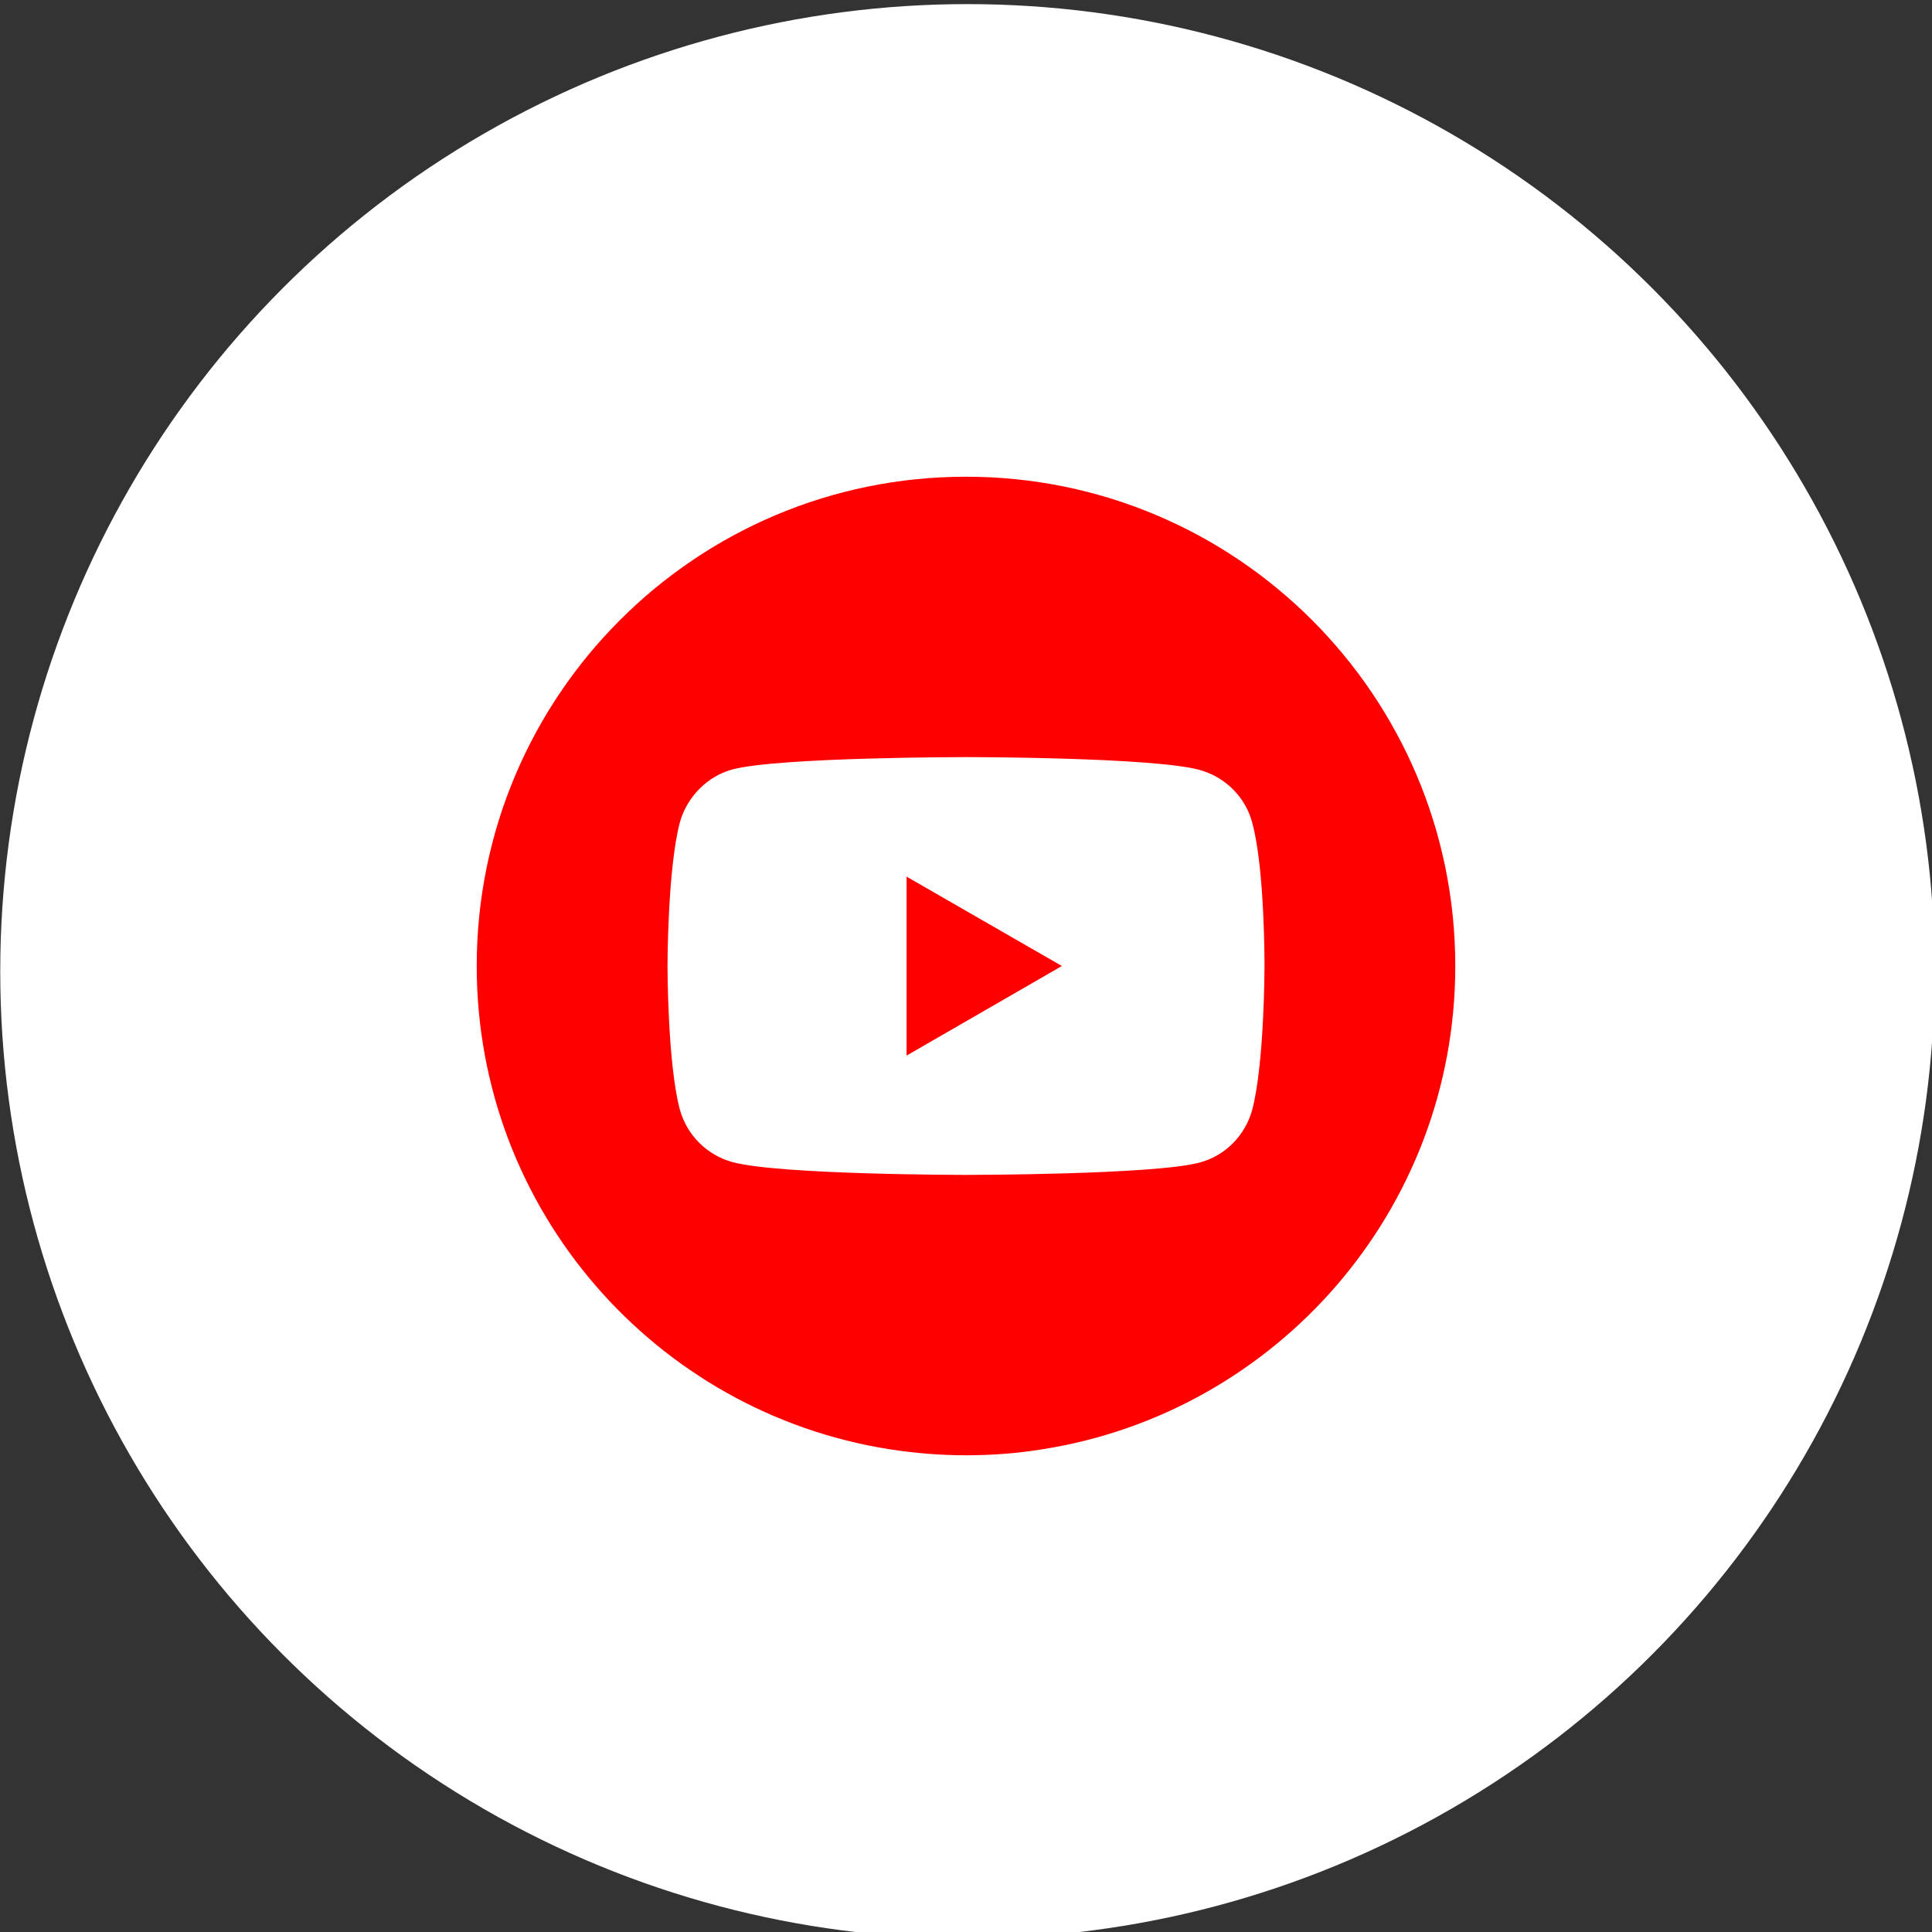
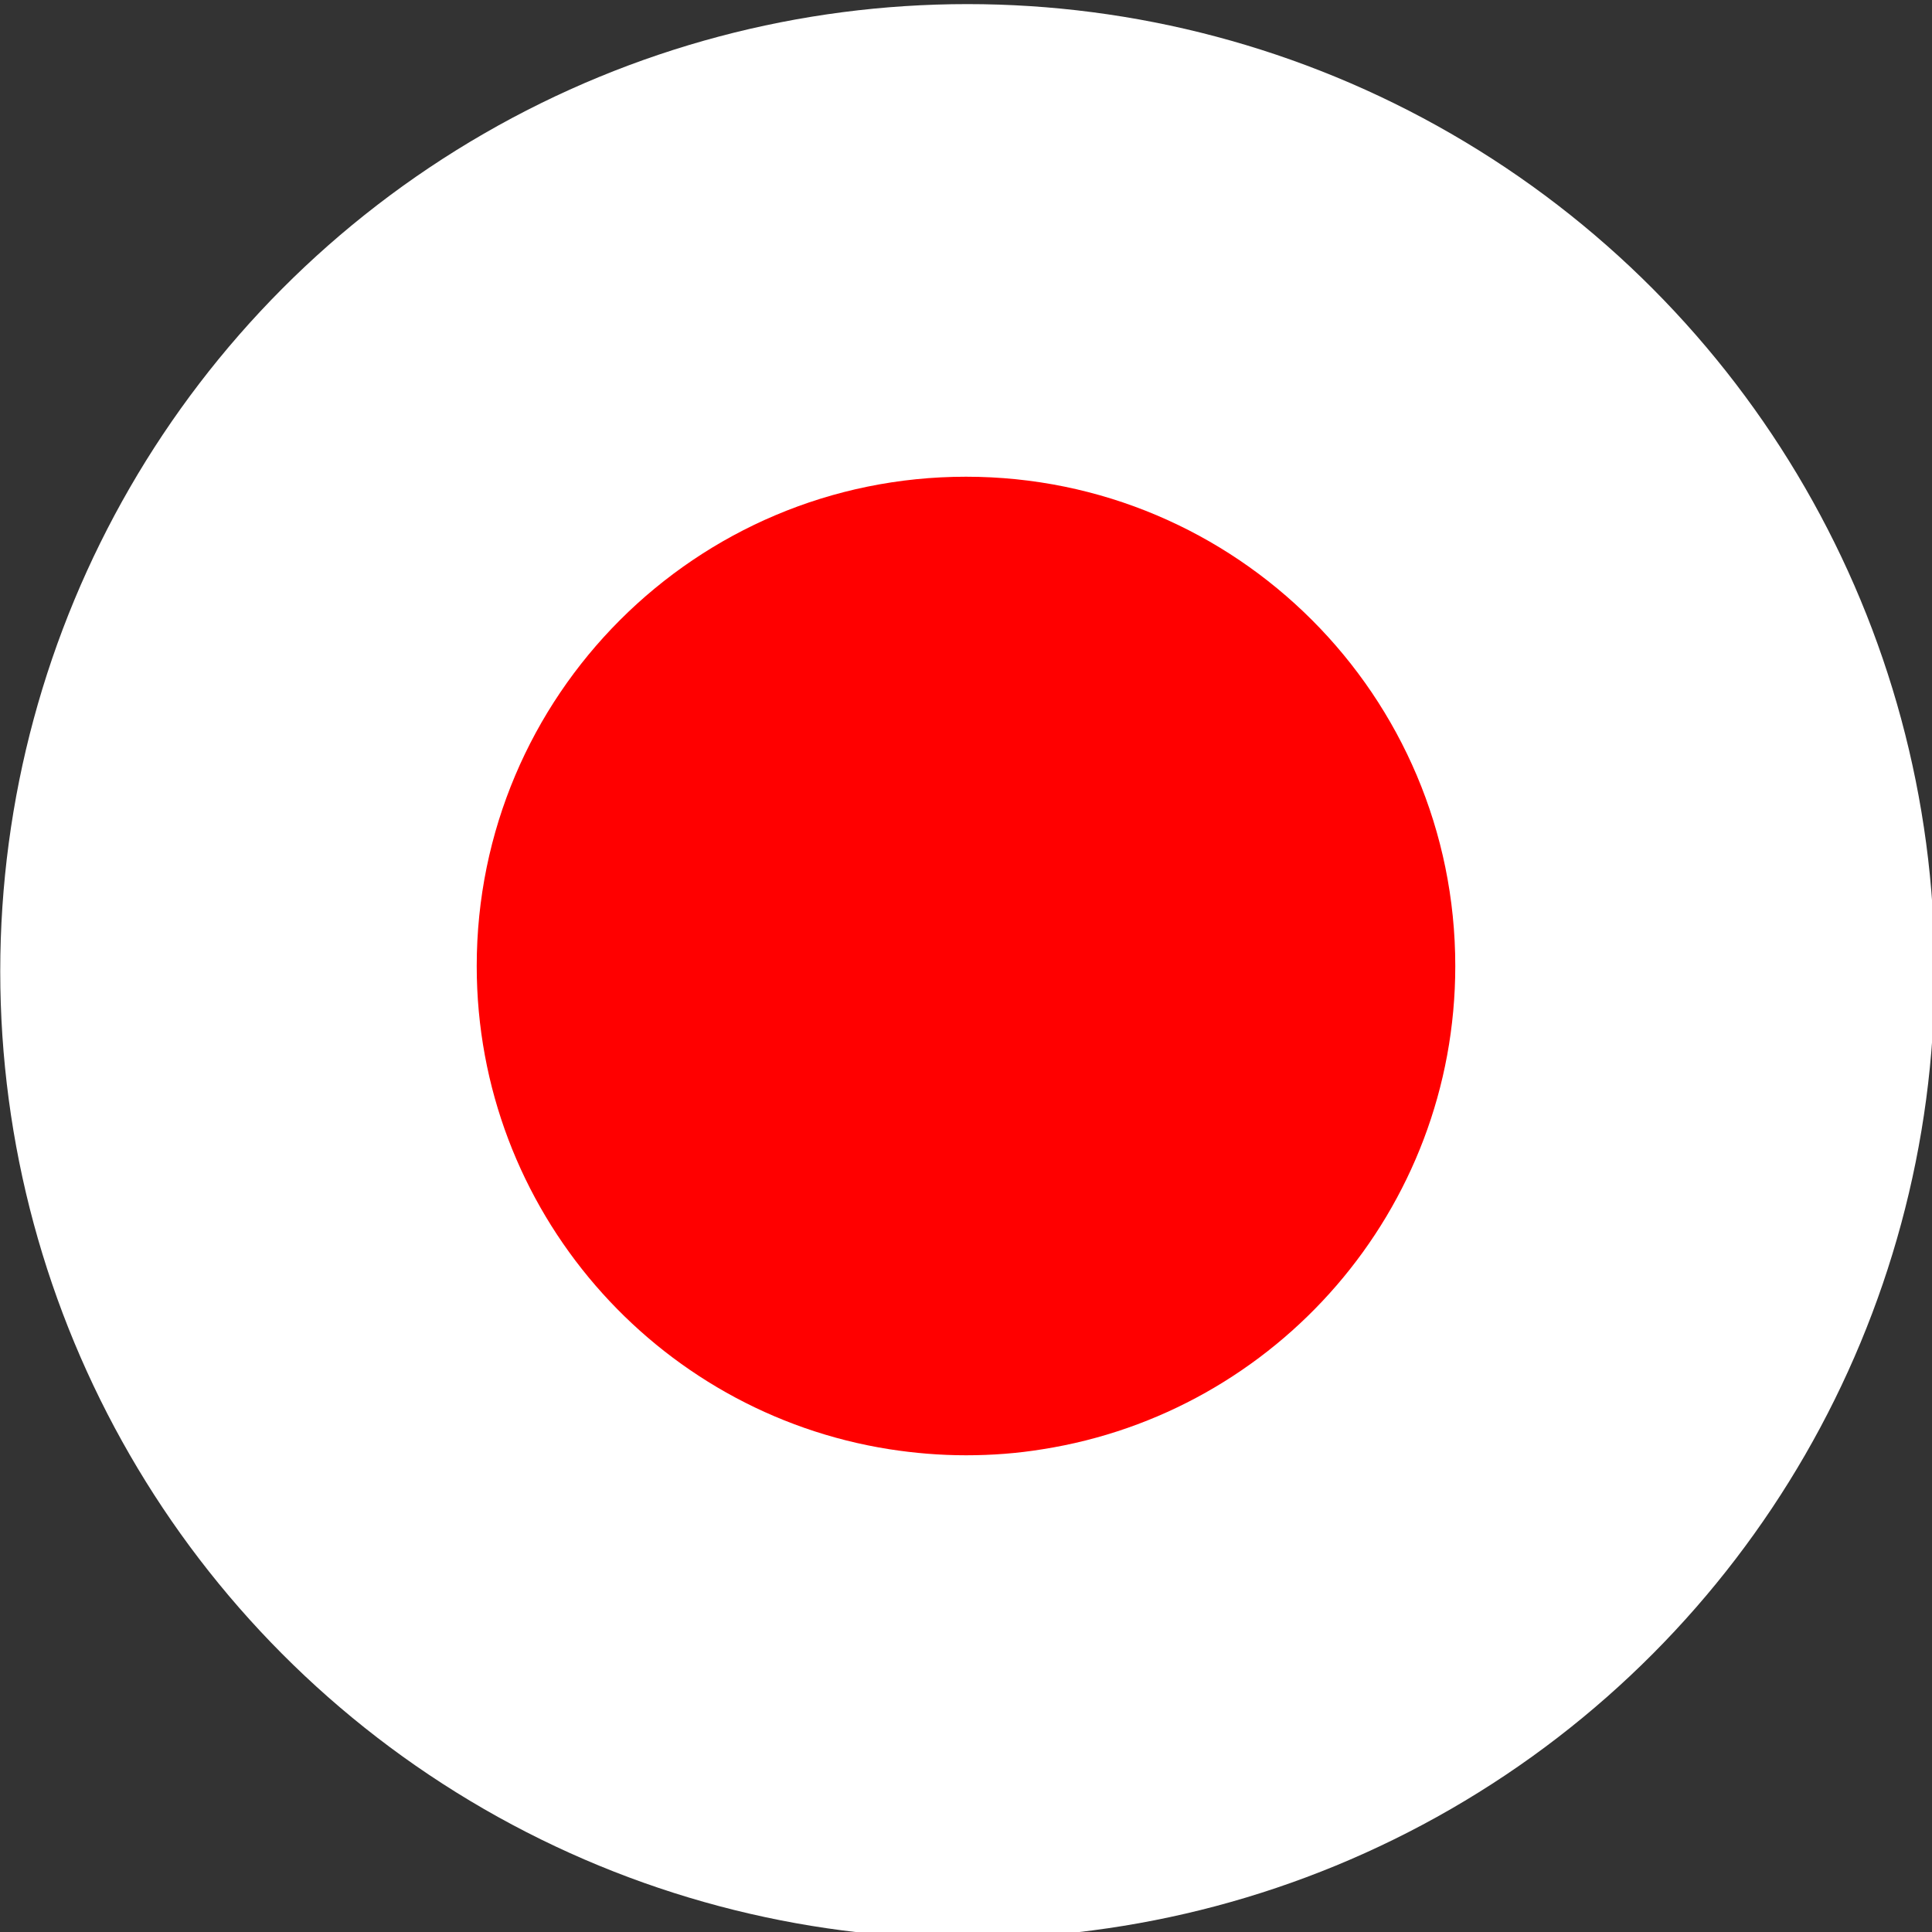
<svg xmlns="http://www.w3.org/2000/svg" version="1.1" id="Layer_1" x="0px" y="0px" viewBox="0 0 80 80" style="enable-background:new 0 0 80 80;" xml:space="preserve">
  <rect x="0" y="0" width="80" height="80" fill="#333333" stroke="none" />
  <style type="text/css">
	.st0{fill:#FFFFFF;}
	.st1{fill:#FF0000;}
</style>
  <g>
    <circle class="st0" cx="40.06" cy="40.22" r="40.05" />
    <g>
      <path class="st1" d="M40,19.74c-11.19,0-20.26,9.07-20.26,20.26c0,10.11,7.41,18.49,17.09,20.01c1.03,0.16,2.09,0.25,3.17,0.25    c1.08,0,2.13-0.08,3.17-0.25c9.68-1.52,17.09-9.9,17.09-20.01C60.26,28.81,51.19,19.74,40,19.74z" />
-       <path class="st0" d="M51.85,34.06c-0.28-1.06-1.12-1.89-2.18-2.18C47.74,31.35,40,31.35,40,31.35s-7.74,0-9.67,0.51    c-1.04,0.28-1.89,1.14-2.18,2.2C27.64,35.99,27.64,40,27.64,40s0,4.03,0.51,5.94c0.29,1.06,1.12,1.89,2.18,2.18    c1.95,0.53,9.67,0.53,9.67,0.53s7.74,0,9.67-0.51c1.06-0.28,1.89-1.12,2.18-2.18c0.51-1.93,0.51-5.94,0.51-5.94    S52.38,35.99,51.85,34.06z M37.54,43.71v-7.41L43.97,40L37.54,43.71z" />
    </g>
  </g>
</svg>